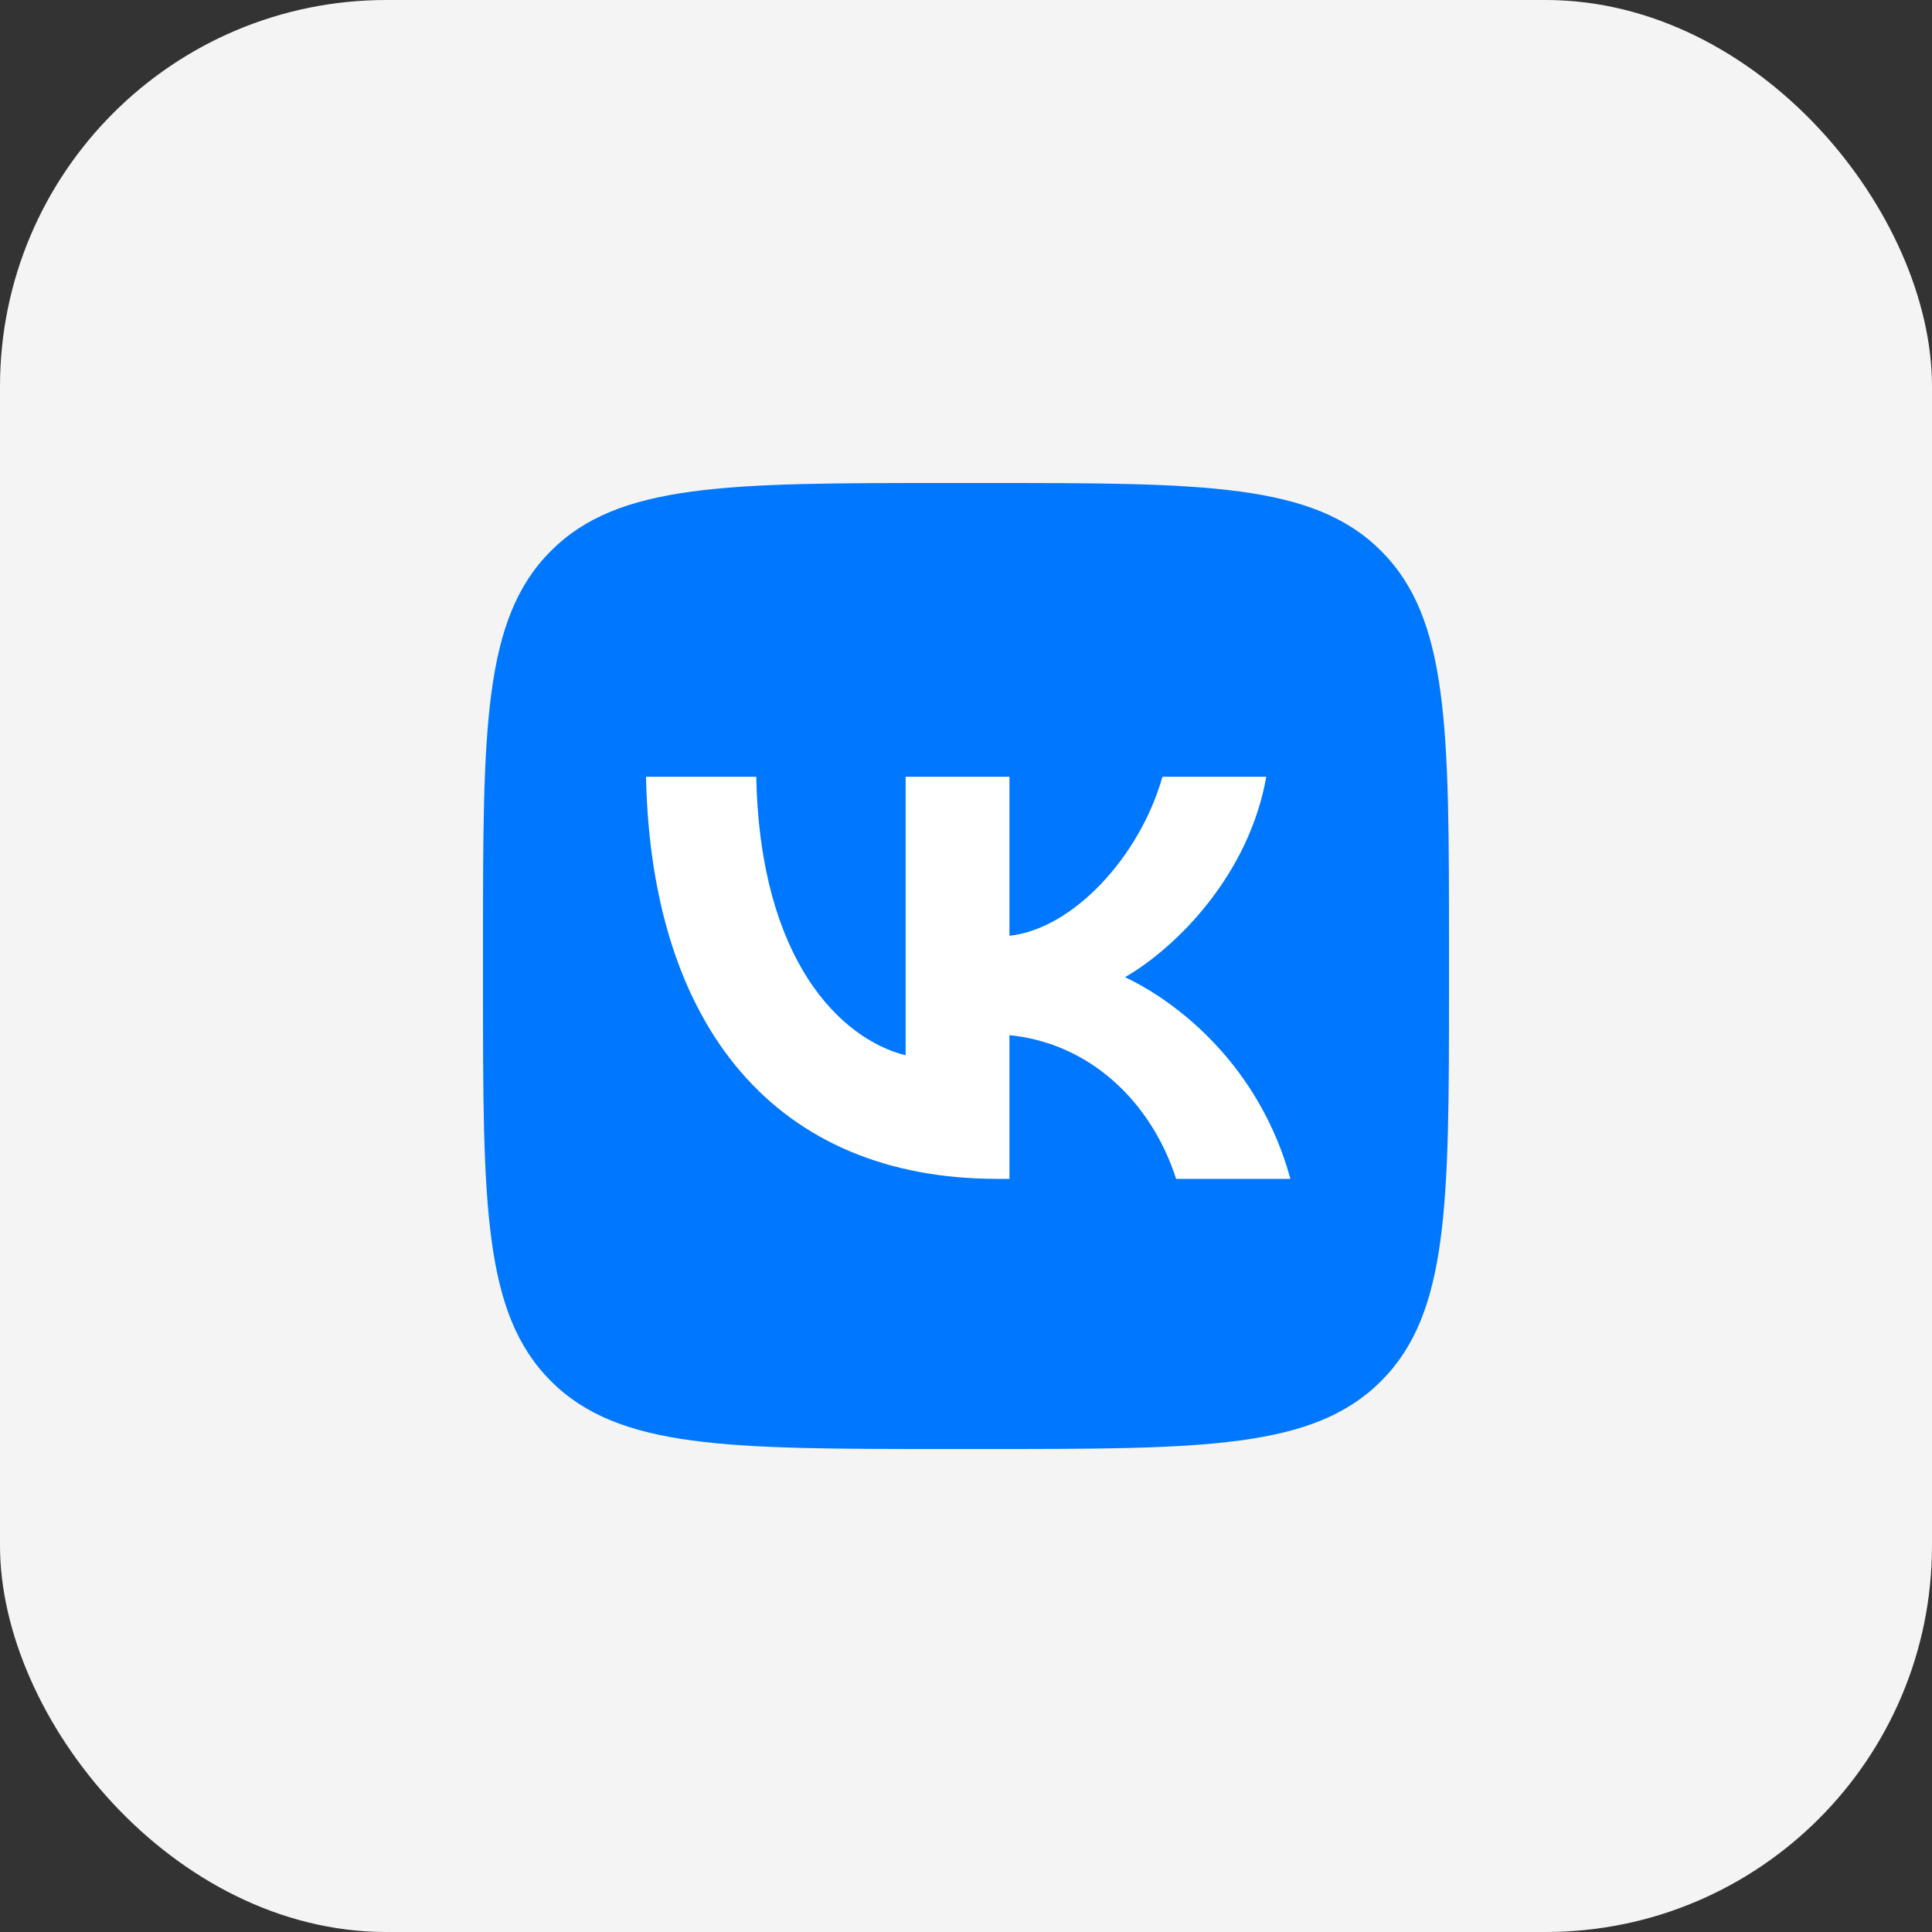
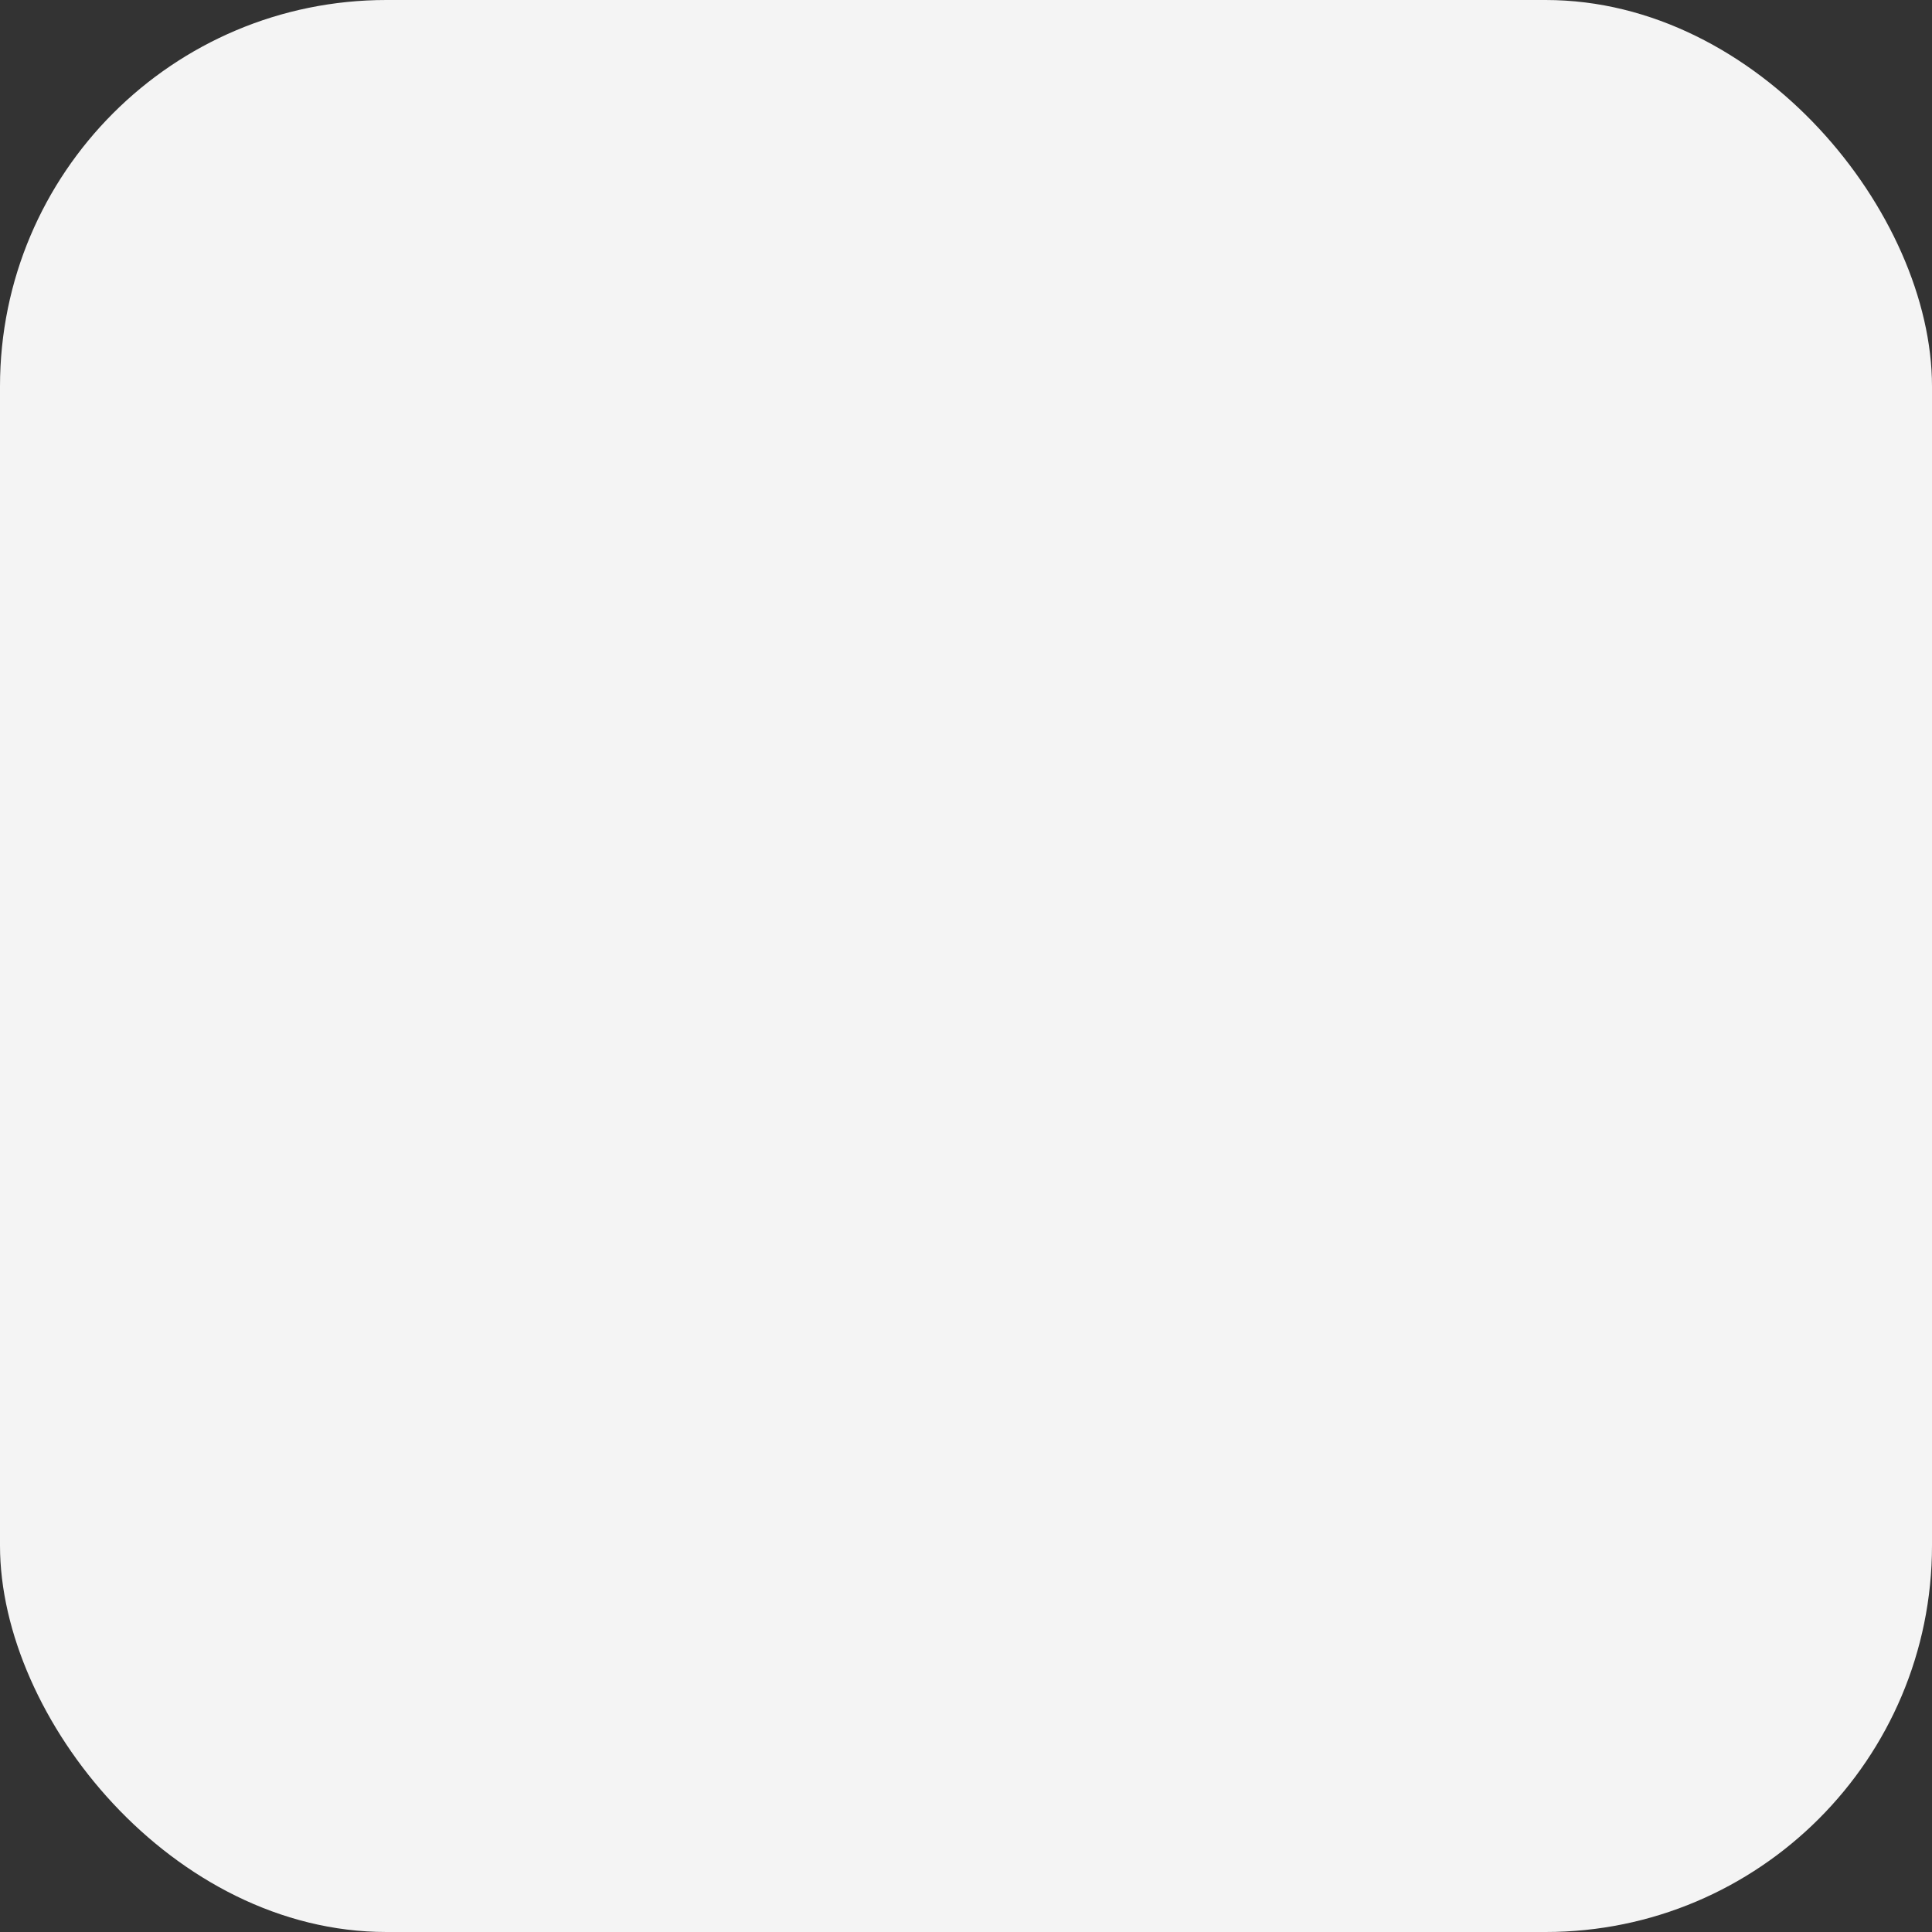
<svg xmlns="http://www.w3.org/2000/svg" width="40" height="40" viewBox="0 0 40 40" fill="none">
  <rect x="0" y="0" width="40" height="40" fill="#333333" stroke="none" />
  <rect width="40" height="40" rx="8" fill="#F4F4F4" />
  <g clip-path="url(#clip0_4127_3008)">
    <g clip-path="url(#clip1_4127_3008)">
-       <path fill-rule="evenodd" clip-rule="evenodd" d="M11.406 11.406C10 12.812 10 15.075 10 19.6V20.4C10 24.925 10 27.188 11.406 28.594C12.812 30 15.075 30 19.6 30H20.4C24.925 30 27.188 30 28.594 28.594C30 27.188 30 24.925 30 20.4V19.6C30 15.075 30 12.812 28.594 11.406C27.188 10 24.925 10 20.4 10H19.6C15.075 10 12.812 10 11.406 11.406Z" fill="#0077FF" />
-       <path fill-rule="evenodd" clip-rule="evenodd" d="M13.375 16.082C13.483 21.282 16.083 24.407 20.642 24.407H20.9V21.432C22.575 21.599 23.842 22.824 24.35 24.407H26.717C26.067 22.04 24.358 20.732 23.292 20.232C24.358 19.615 25.858 18.115 26.217 16.082H24.067C23.6 17.732 22.217 19.232 20.9 19.374V16.082H18.75V21.849C17.417 21.515 15.733 19.899 15.658 16.082H13.375Z" fill="white" />
-     </g>
+       </g>
  </g>
  <defs>
    <clipPath id="clip0_4127_3008">
      <rect width="20" height="20" fill="white" transform="translate(10 10)" />
    </clipPath>
    <clipPath id="clip1_4127_3008">
      <rect width="860" height="20" fill="white" transform="translate(10 10)" />
    </clipPath>
  </defs>
</svg>